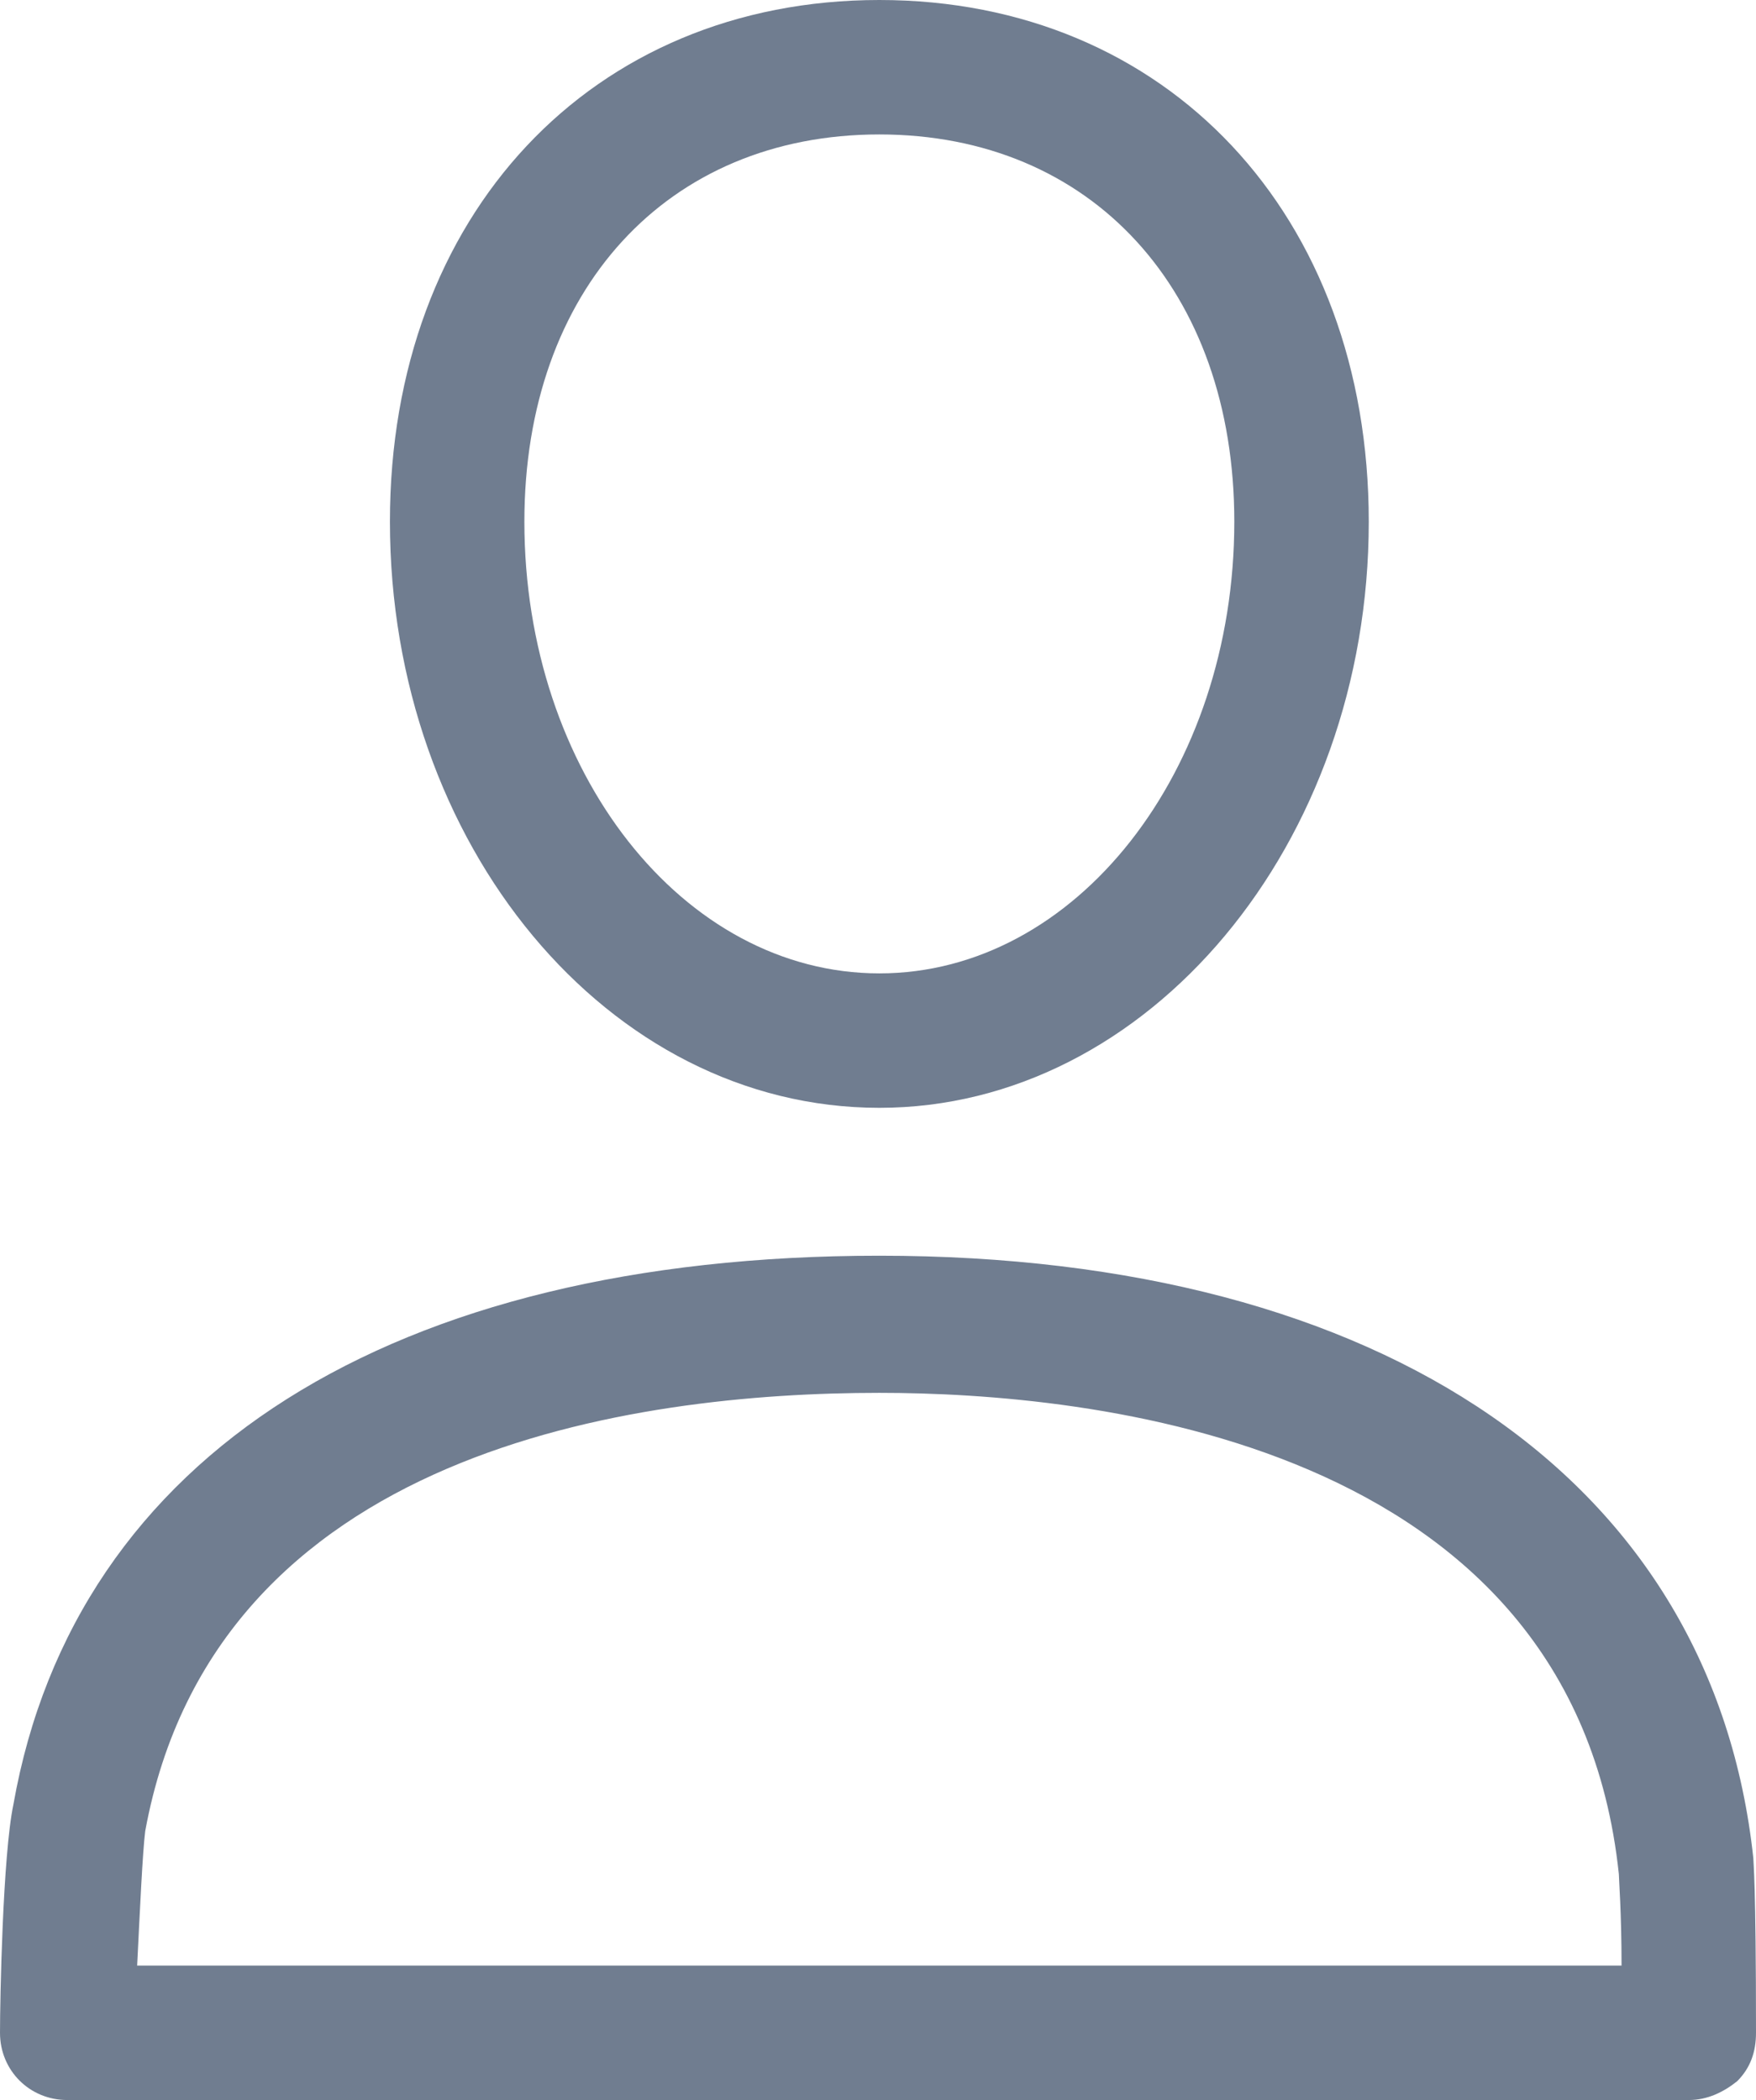
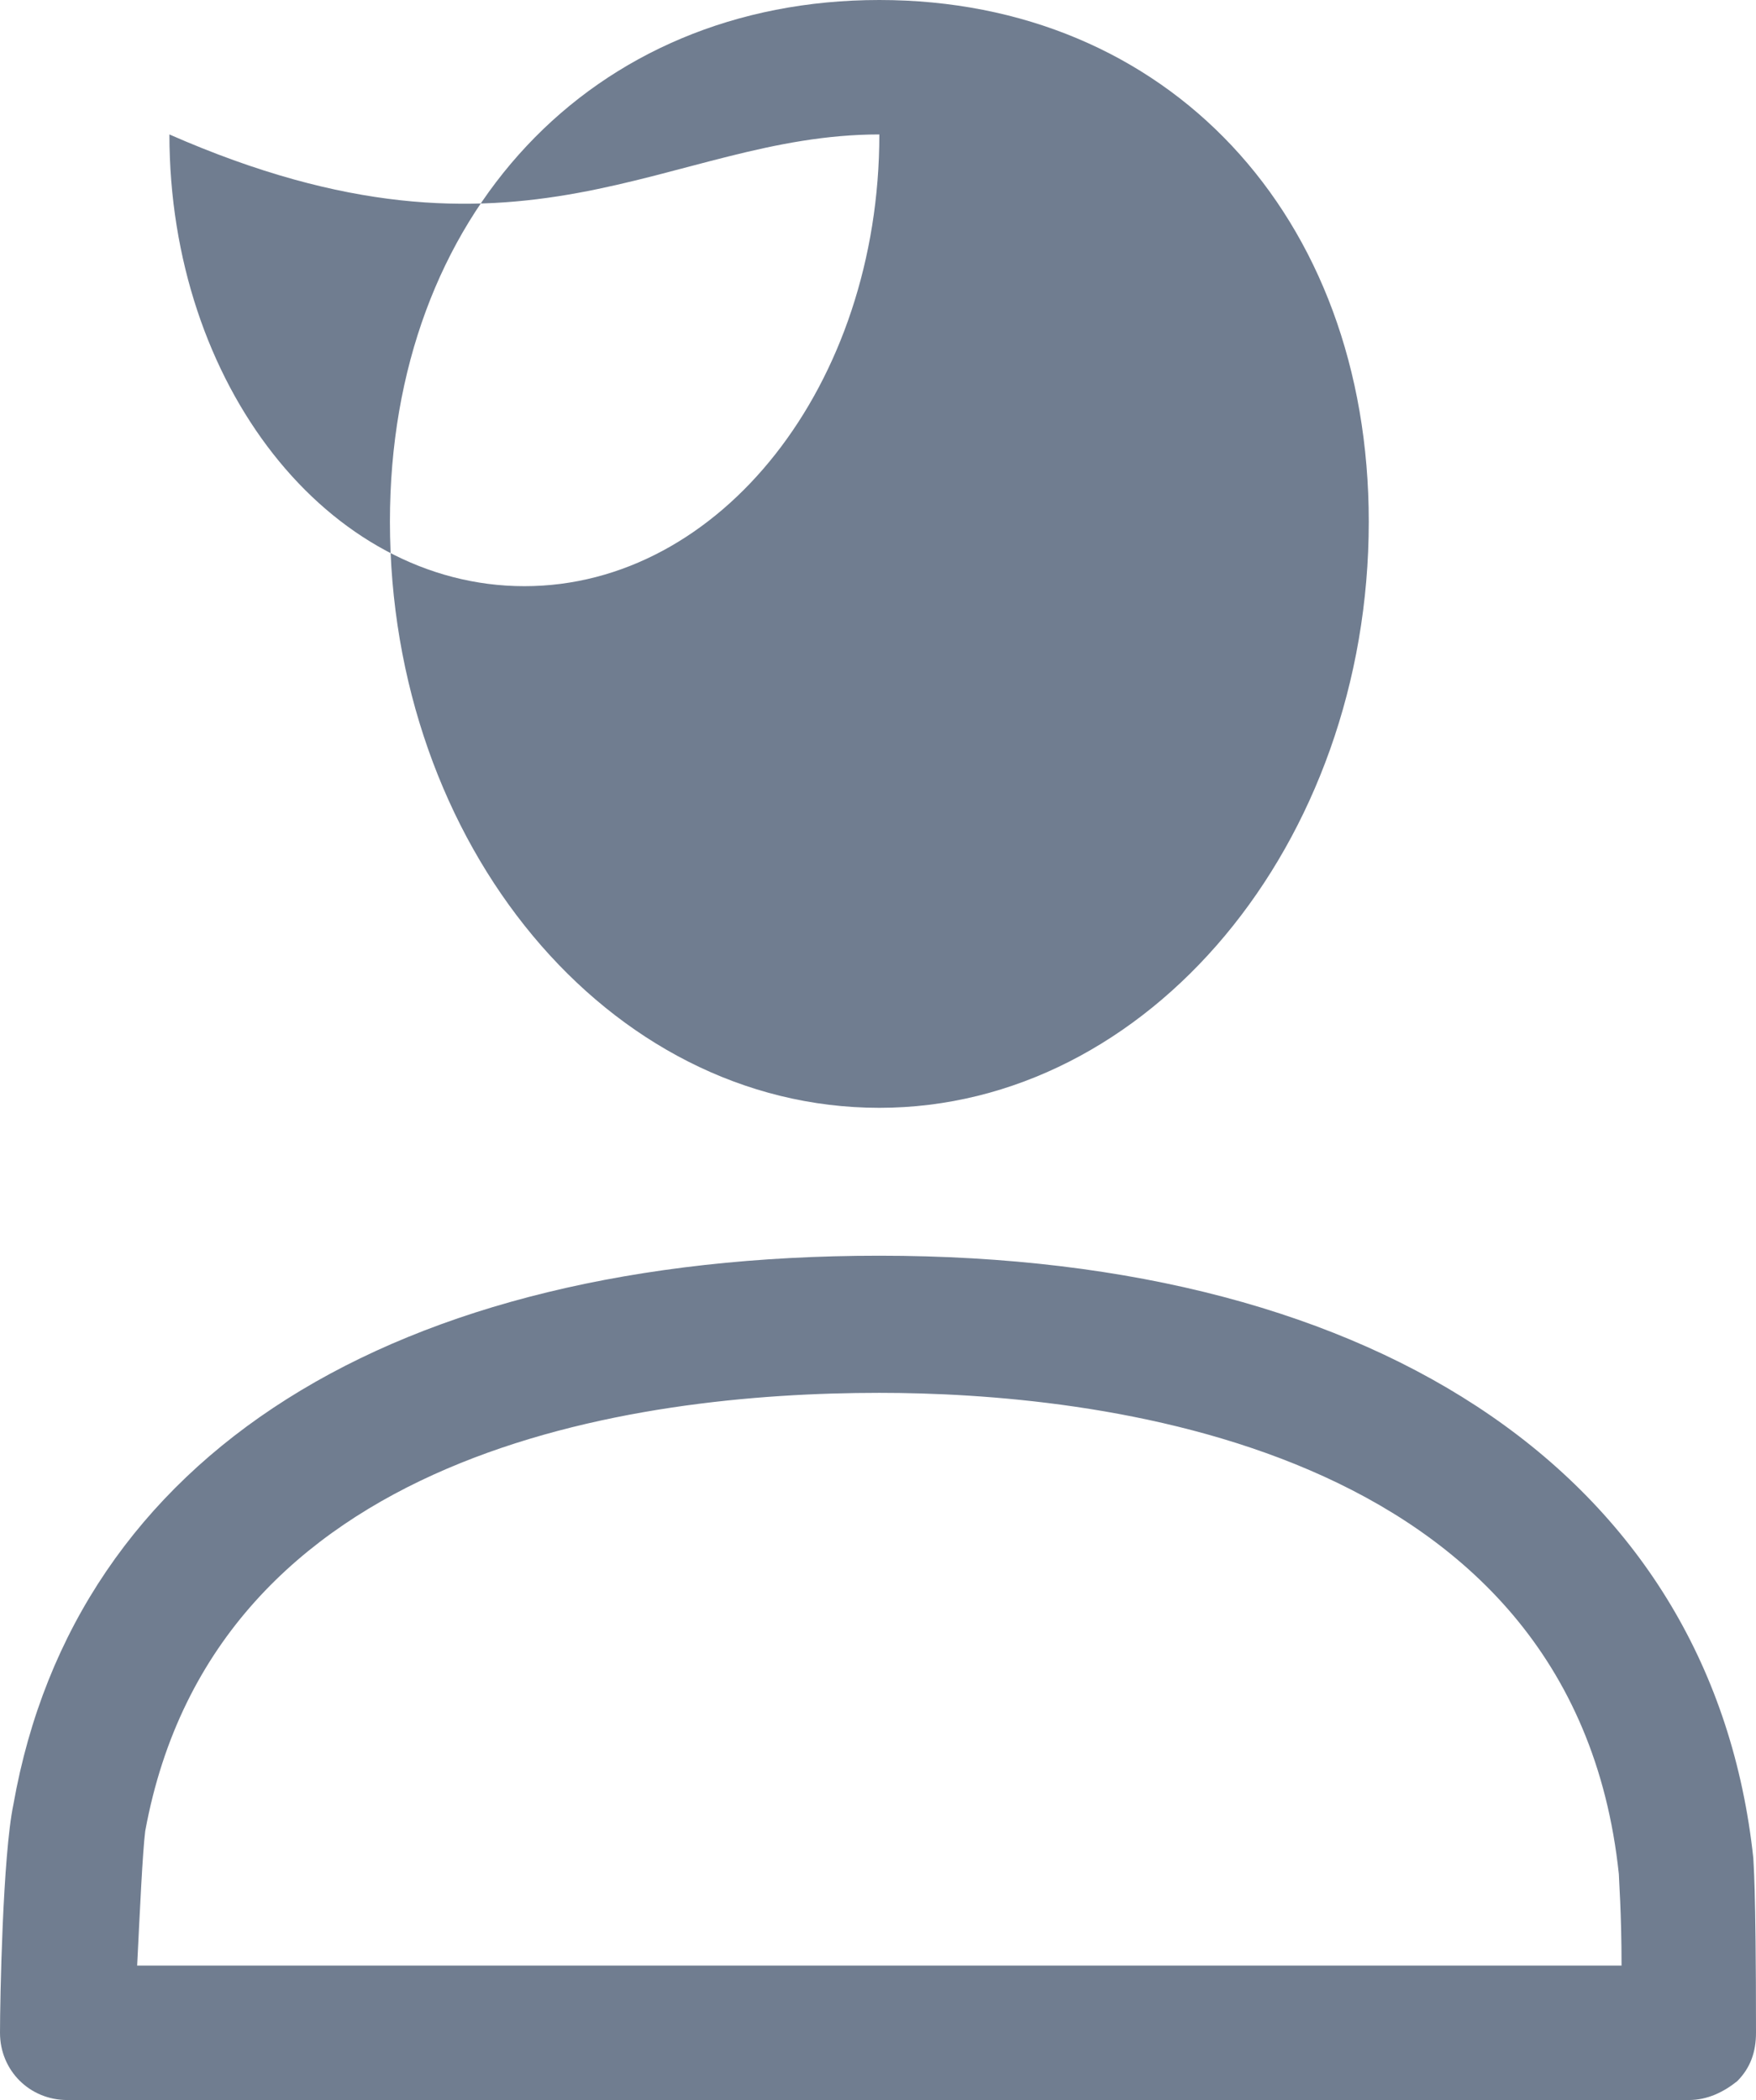
<svg xmlns="http://www.w3.org/2000/svg" version="1.1" id="Layer_1" x="0px" y="0px" viewBox="0 0 65.3 78.1" style="enable-background:new 0 0 65.3 78.1; fill: #707d90;" xml:space="preserve">
-   <path d="M65.2,69.1c-1.5-14-13.7-22.4-32.5-22.4c-18.1,0-29.9,7.4-32.2,20.4C0.1,69,0,74.4,0,75.6c0,1.4,1.1,2.5,2.5,2.5h60.3  c0.7,0,1.3-0.3,1.8-0.7c0.5-0.5,0.7-1.1,0.7-1.8C65.3,69.9,65.2,69.3,65.2,69.1z M5.1,73.1c0.1-2,0.2-4.2,0.3-5  c2.6-14.2,18.2-16.3,27.3-16.3c7.7,0,25.8,1.7,27.5,17.9c0,0.2,0.1,1.4,0.1,3.4L5.1,73.1L5.1,73.1z M32.7,41.2  c10,0,18.2-9.8,18.2-21.8C50.9,8,43.4,0,32.7,0S14.5,8,14.5,19.4C14.5,31.4,22.6,41.2,32.7,41.2z M32.7,5c7.9,0,13.2,5.8,13.2,14.4  c0,9.3-5.9,16.8-13.2,16.8s-13.2-7.5-13.2-16.8C19.5,10.8,24.8,5,32.7,5z" />
+   <path d="M65.2,69.1c-1.5-14-13.7-22.4-32.5-22.4c-18.1,0-29.9,7.4-32.2,20.4C0.1,69,0,74.4,0,75.6c0,1.4,1.1,2.5,2.5,2.5h60.3  c0.7,0,1.3-0.3,1.8-0.7c0.5-0.5,0.7-1.1,0.7-1.8C65.3,69.9,65.2,69.3,65.2,69.1z M5.1,73.1c0.1-2,0.2-4.2,0.3-5  c2.6-14.2,18.2-16.3,27.3-16.3c7.7,0,25.8,1.7,27.5,17.9c0,0.2,0.1,1.4,0.1,3.4L5.1,73.1L5.1,73.1z M32.7,41.2  c10,0,18.2-9.8,18.2-21.8C50.9,8,43.4,0,32.7,0S14.5,8,14.5,19.4C14.5,31.4,22.6,41.2,32.7,41.2z M32.7,5c0,9.3-5.9,16.8-13.2,16.8s-13.2-7.5-13.2-16.8C19.5,10.8,24.8,5,32.7,5z" />
</svg>